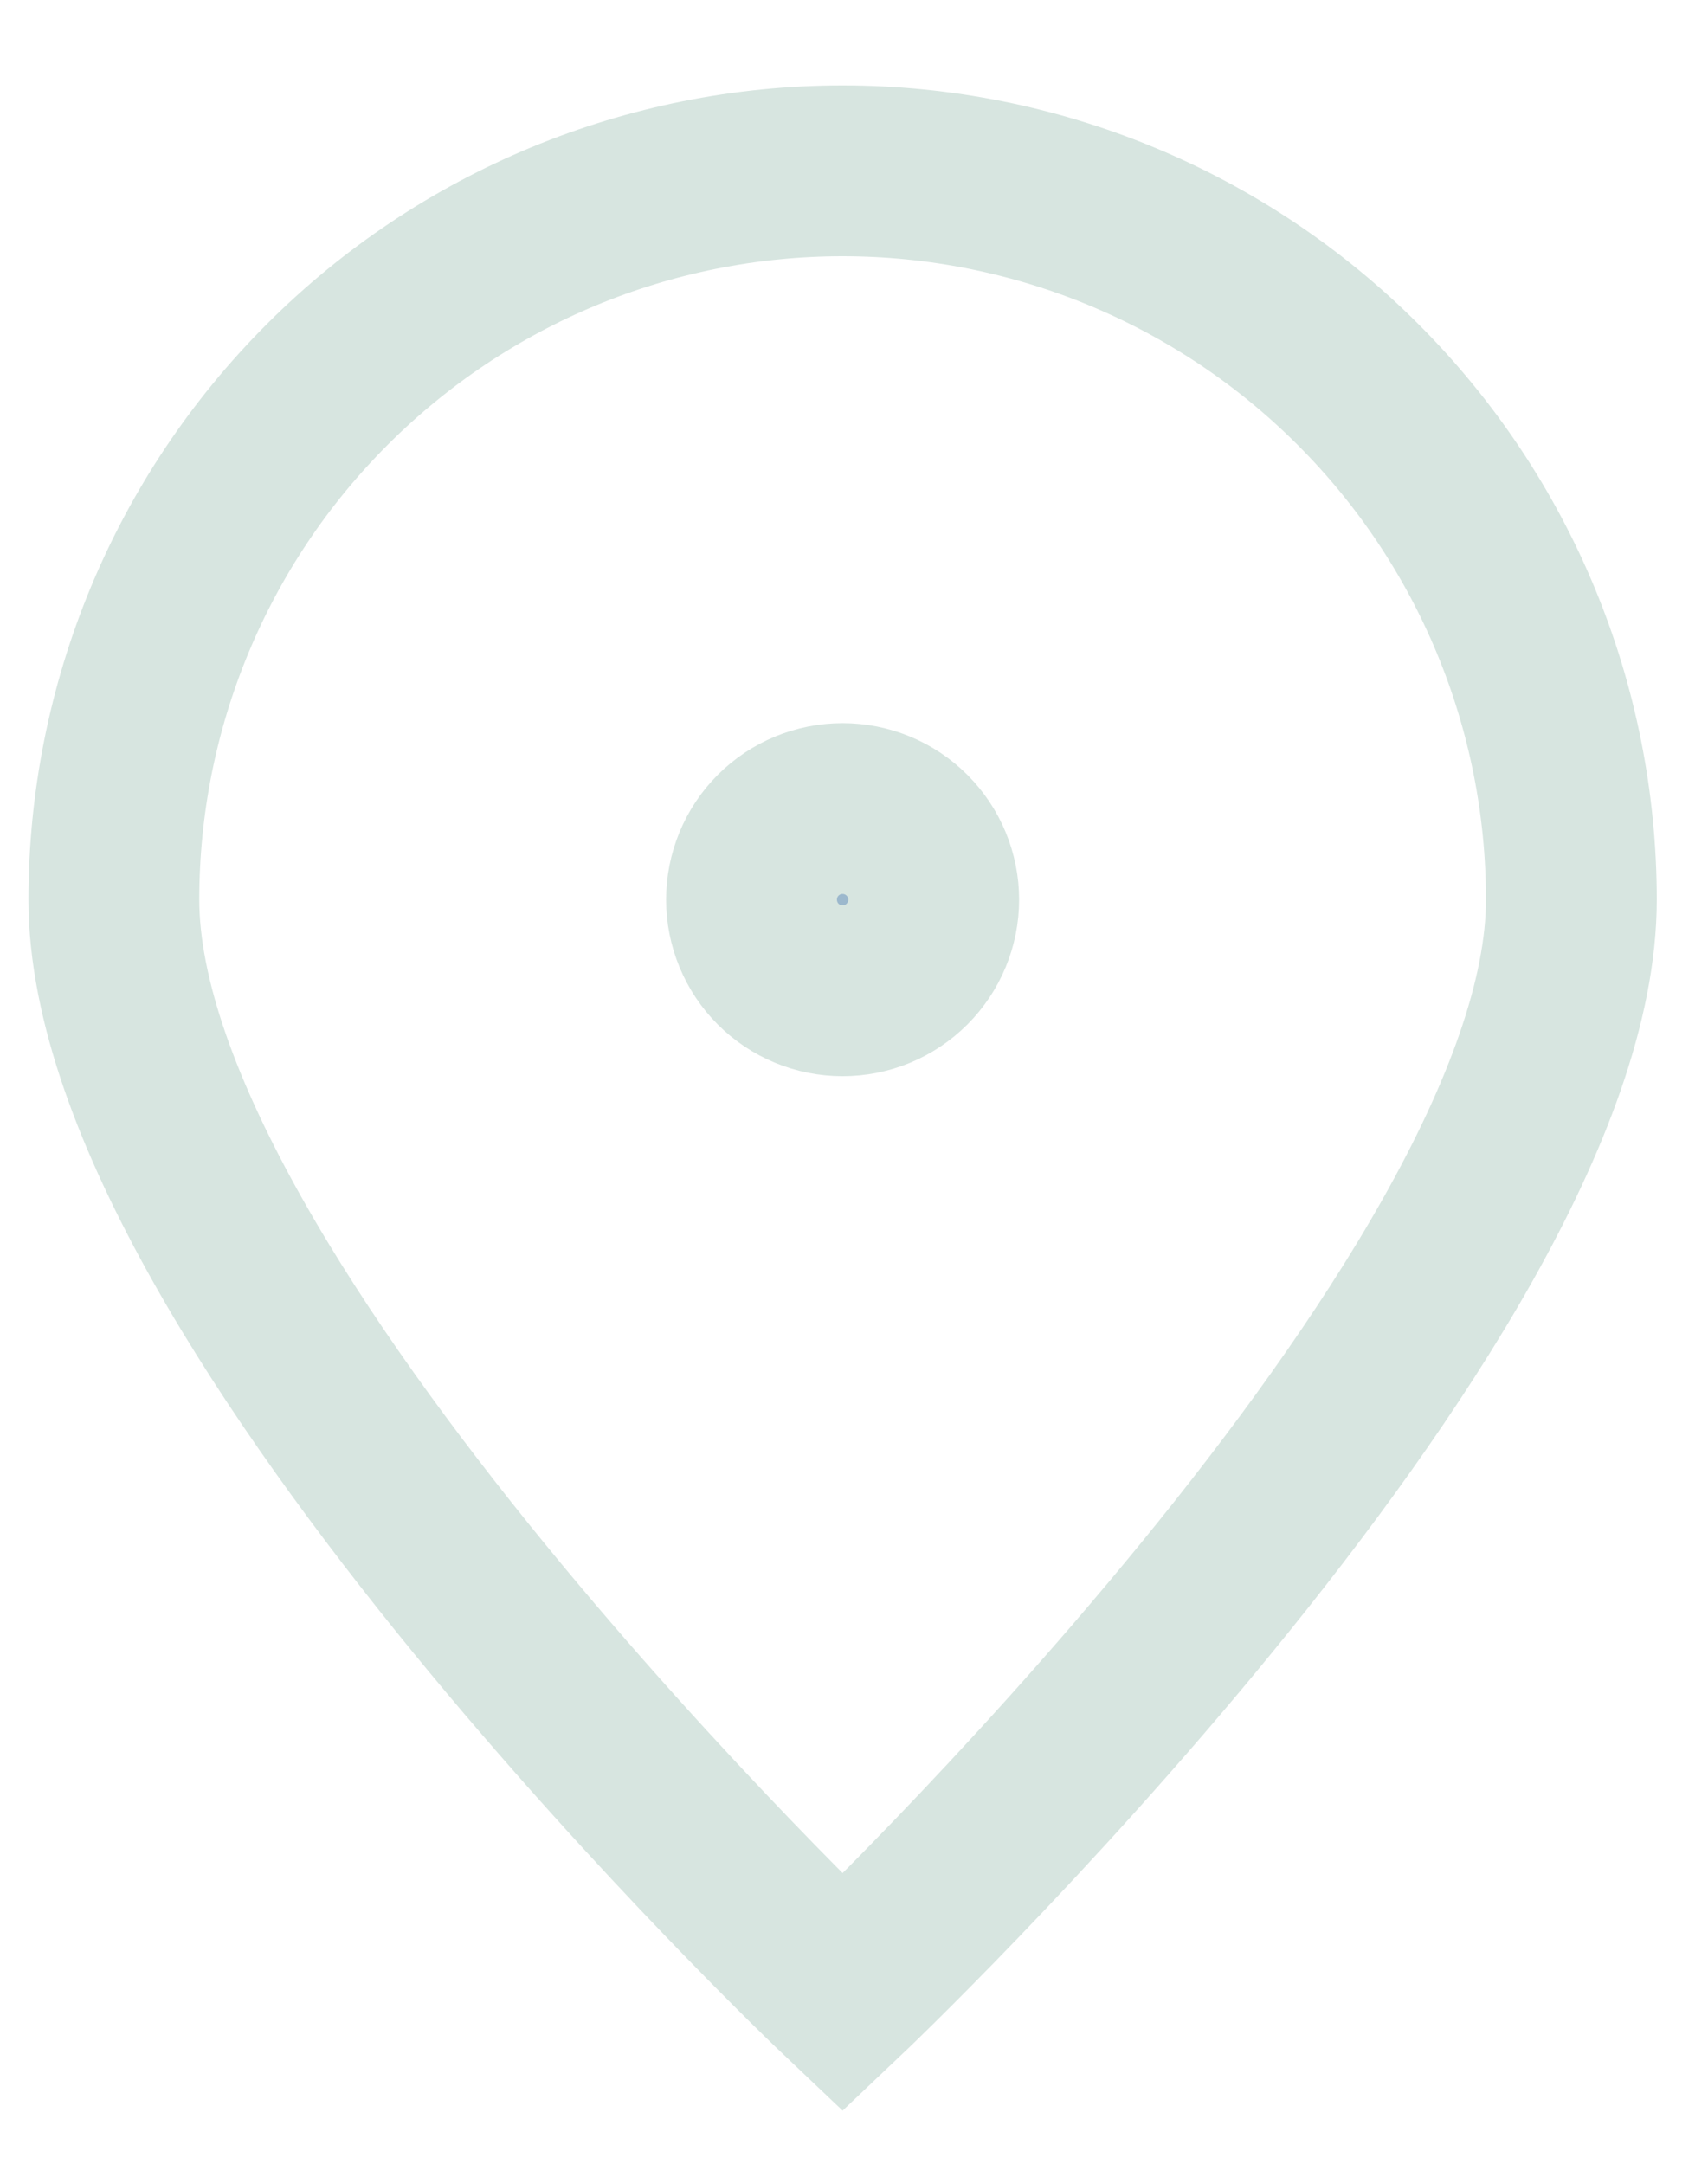
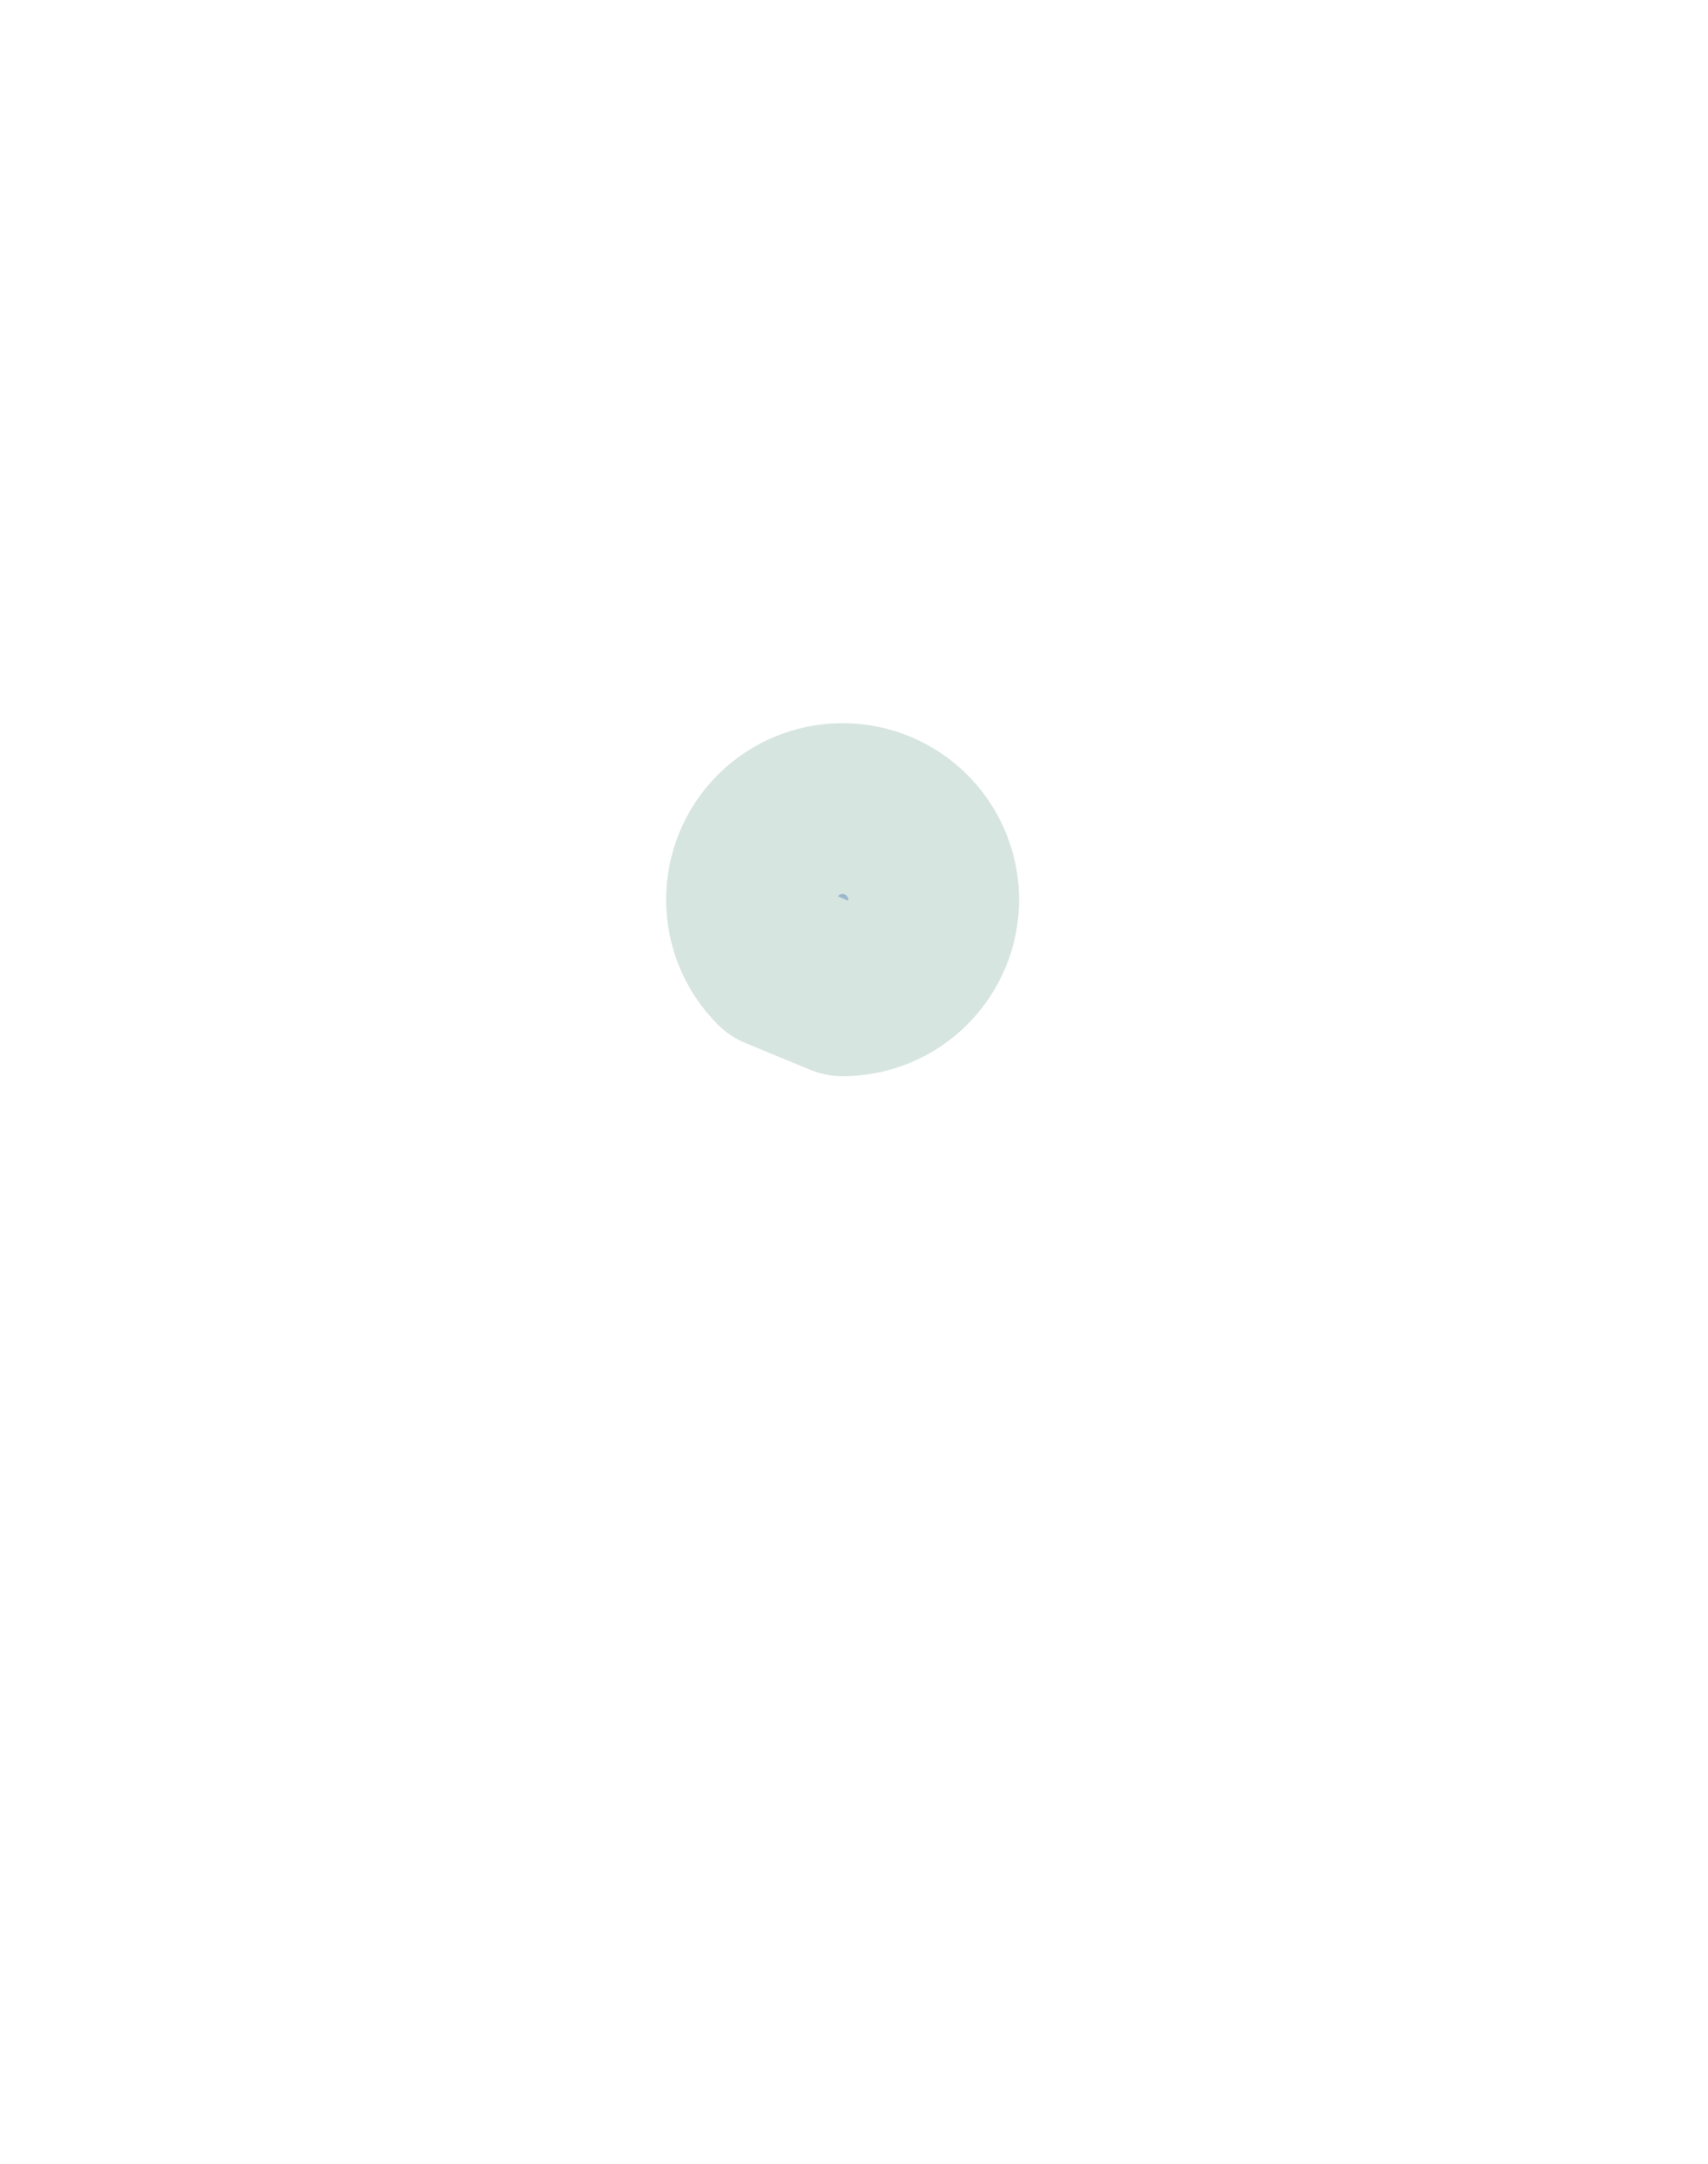
<svg xmlns="http://www.w3.org/2000/svg" width="15" height="19" viewBox="0 0 15 19" fill="none">
-   <path d="M13.8 7.9C13.8 11.434 7.4 17.5 7.4 17.5C7.4 17.5 1 11.434 1 7.9C1 6.203 1.674 4.575 2.875 3.375C4.075 2.174 5.703 1.5 7.4 1.5C9.097 1.5 10.725 2.174 11.925 3.375C13.126 4.575 13.8 6.203 13.8 7.9Z" stroke="#D7E5E0" stroke-width="1.5" />
-   <path d="M7.4 8.7C7.612 8.7 7.815 8.616 7.965 8.466C8.115 8.316 8.2 8.112 8.2 7.9C8.2 7.688 8.115 7.484 7.965 7.334C7.815 7.184 7.612 7.1 7.4 7.1C7.187 7.1 6.984 7.184 6.834 7.334C6.684 7.484 6.6 7.688 6.6 7.9C6.6 8.112 6.684 8.316 6.834 8.466C6.984 8.616 7.187 8.7 7.4 8.7Z" fill="#9CB8CD" stroke="#D7E5E0" stroke-width="1.5" stroke-linecap="round" stroke-linejoin="round" />
+   <path d="M7.4 8.7C7.612 8.7 7.815 8.616 7.965 8.466C8.115 8.316 8.2 8.112 8.2 7.9C8.2 7.688 8.115 7.484 7.965 7.334C7.815 7.184 7.612 7.1 7.4 7.1C7.187 7.1 6.984 7.184 6.834 7.334C6.684 7.484 6.6 7.688 6.6 7.9C6.6 8.112 6.684 8.316 6.834 8.466Z" fill="#9CB8CD" stroke="#D7E5E0" stroke-width="1.5" stroke-linecap="round" stroke-linejoin="round" />
</svg>